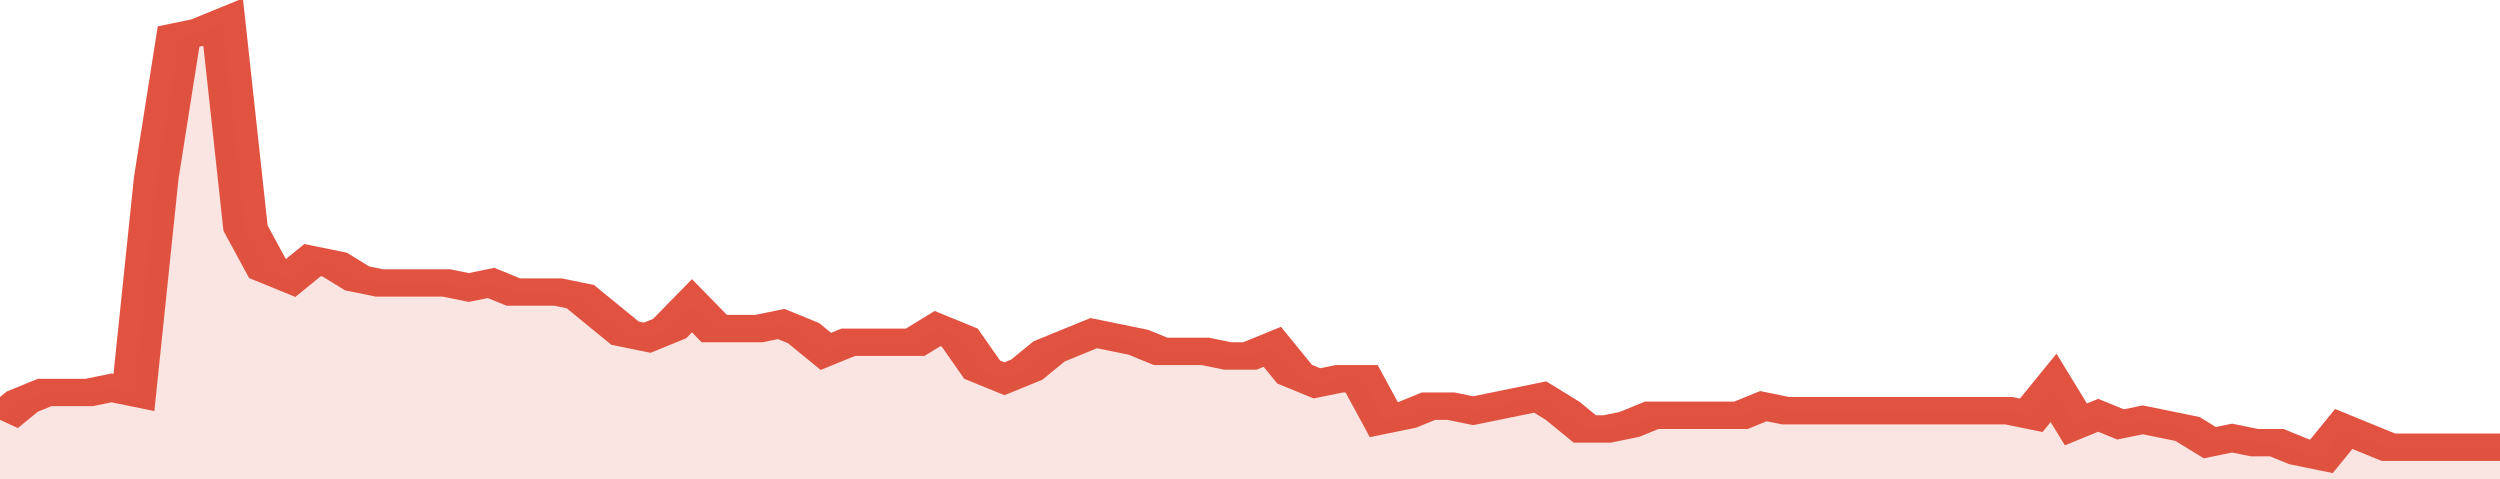
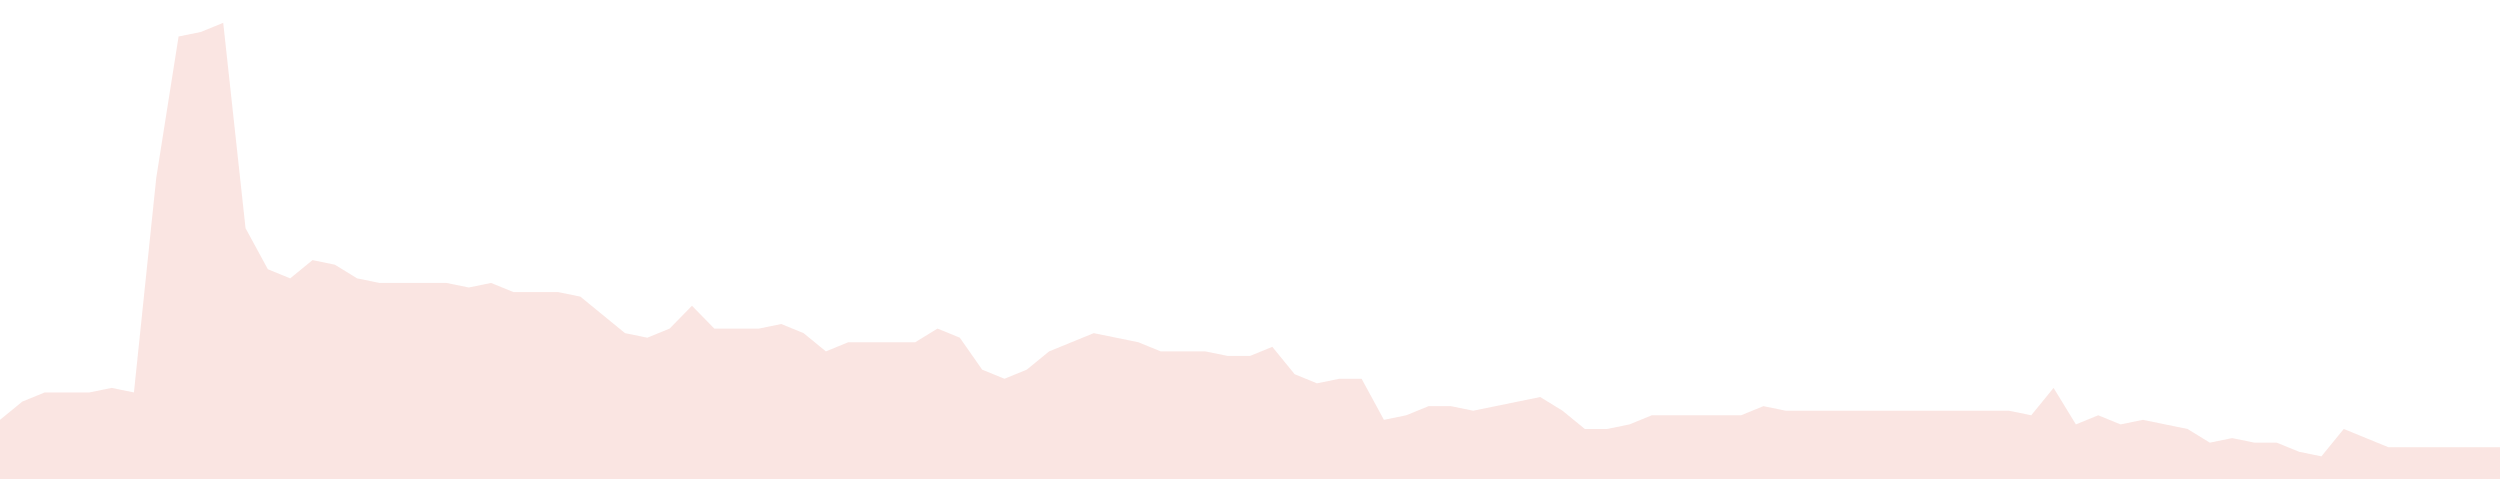
<svg xmlns="http://www.w3.org/2000/svg" viewBox="0 0 336 105" width="120" height="23" preserveAspectRatio="none">
-   <polyline fill="none" stroke="#E15241" stroke-width="6" points="0, 92 3, 88 6, 86 9, 86 12, 86 15, 85 18, 86 21, 39 24, 8 27, 7 30, 5 33, 50 36, 59 39, 61 42, 57 45, 58 48, 61 51, 62 54, 62 57, 62 60, 62 63, 63 66, 62 69, 64 72, 64 75, 64 78, 65 81, 69 84, 73 87, 74 90, 72 93, 67 96, 72 99, 72 102, 72 105, 71 108, 73 111, 77 114, 75 117, 75 120, 75 123, 75 126, 72 129, 74 132, 81 135, 83 138, 81 141, 77 144, 75 147, 73 150, 74 153, 75 156, 77 159, 77 162, 77 165, 78 168, 78 171, 76 174, 82 177, 84 180, 83 183, 83 186, 92 189, 91 192, 89 195, 89 198, 90 201, 89 204, 88 207, 87 210, 90 213, 94 216, 94 219, 93 222, 91 225, 91 228, 91 231, 91 234, 91 237, 89 240, 90 243, 90 246, 90 249, 90 252, 90 255, 90 258, 90 261, 90 264, 90 267, 90 270, 90 273, 91 276, 85 279, 93 282, 91 285, 93 288, 92 291, 93 294, 94 297, 97 300, 96 303, 97 306, 97 309, 99 312, 100 315, 94 318, 96 321, 98 324, 98 327, 98 330, 98 333, 98 336, 98 336, 98 "> </polyline>
  <polygon fill="#E15241" opacity="0.15" points="0, 105 0, 92 3, 88 6, 86 9, 86 12, 86 15, 85 18, 86 21, 39 24, 8 27, 7 30, 5 33, 50 36, 59 39, 61 42, 57 45, 58 48, 61 51, 62 54, 62 57, 62 60, 62 63, 63 66, 62 69, 64 72, 64 75, 64 78, 65 81, 69 84, 73 87, 74 90, 72 93, 67 96, 72 99, 72 102, 72 105, 71 108, 73 111, 77 114, 75 117, 75 120, 75 123, 75 126, 72 129, 74 132, 81 135, 83 138, 81 141, 77 144, 75 147, 73 150, 74 153, 75 156, 77 159, 77 162, 77 165, 78 168, 78 171, 76 174, 82 177, 84 180, 83 183, 83 186, 92 189, 91 192, 89 195, 89 198, 90 201, 89 204, 88 207, 87 210, 90 213, 94 216, 94 219, 93 222, 91 225, 91 228, 91 231, 91 234, 91 237, 89 240, 90 243, 90 246, 90 249, 90 252, 90 255, 90 258, 90 261, 90 264, 90 267, 90 270, 90 273, 91 276, 85 279, 93 282, 91 285, 93 288, 92 291, 93 294, 94 297, 97 300, 96 303, 97 306, 97 309, 99 312, 100 315, 94 318, 96 321, 98 324, 98 327, 98 330, 98 333, 98 336, 98 336, 105 " />
</svg>